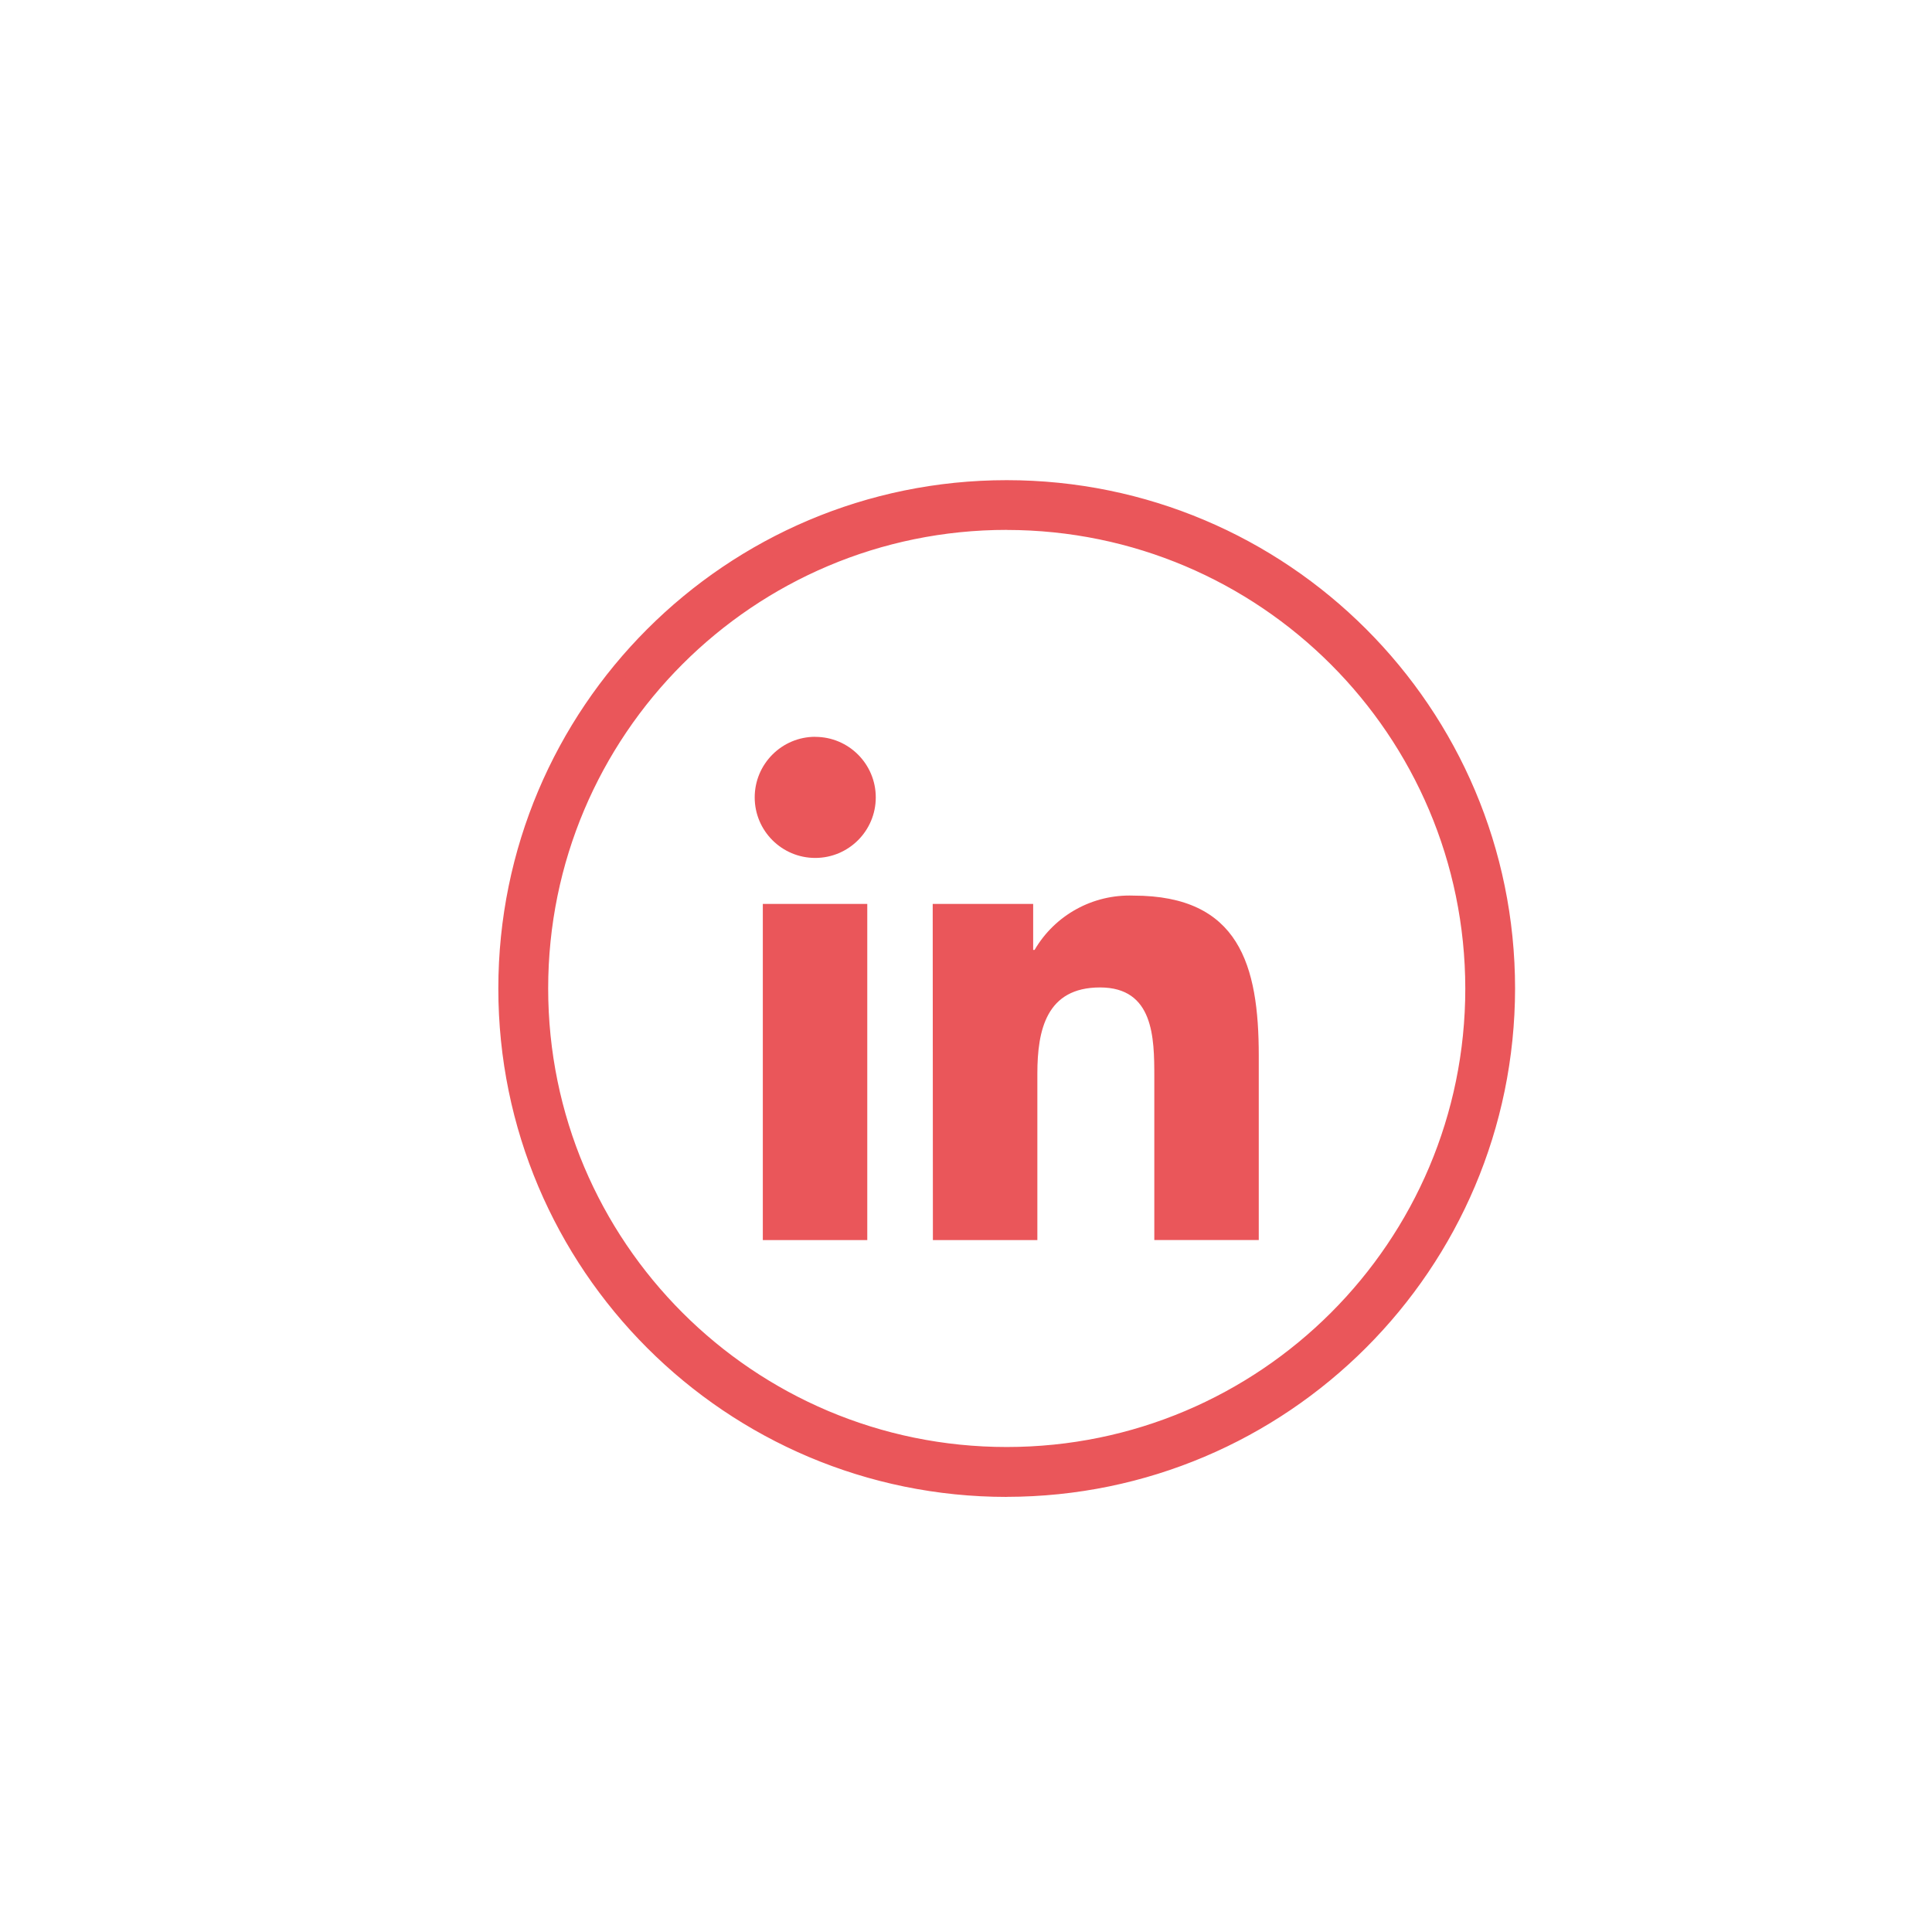
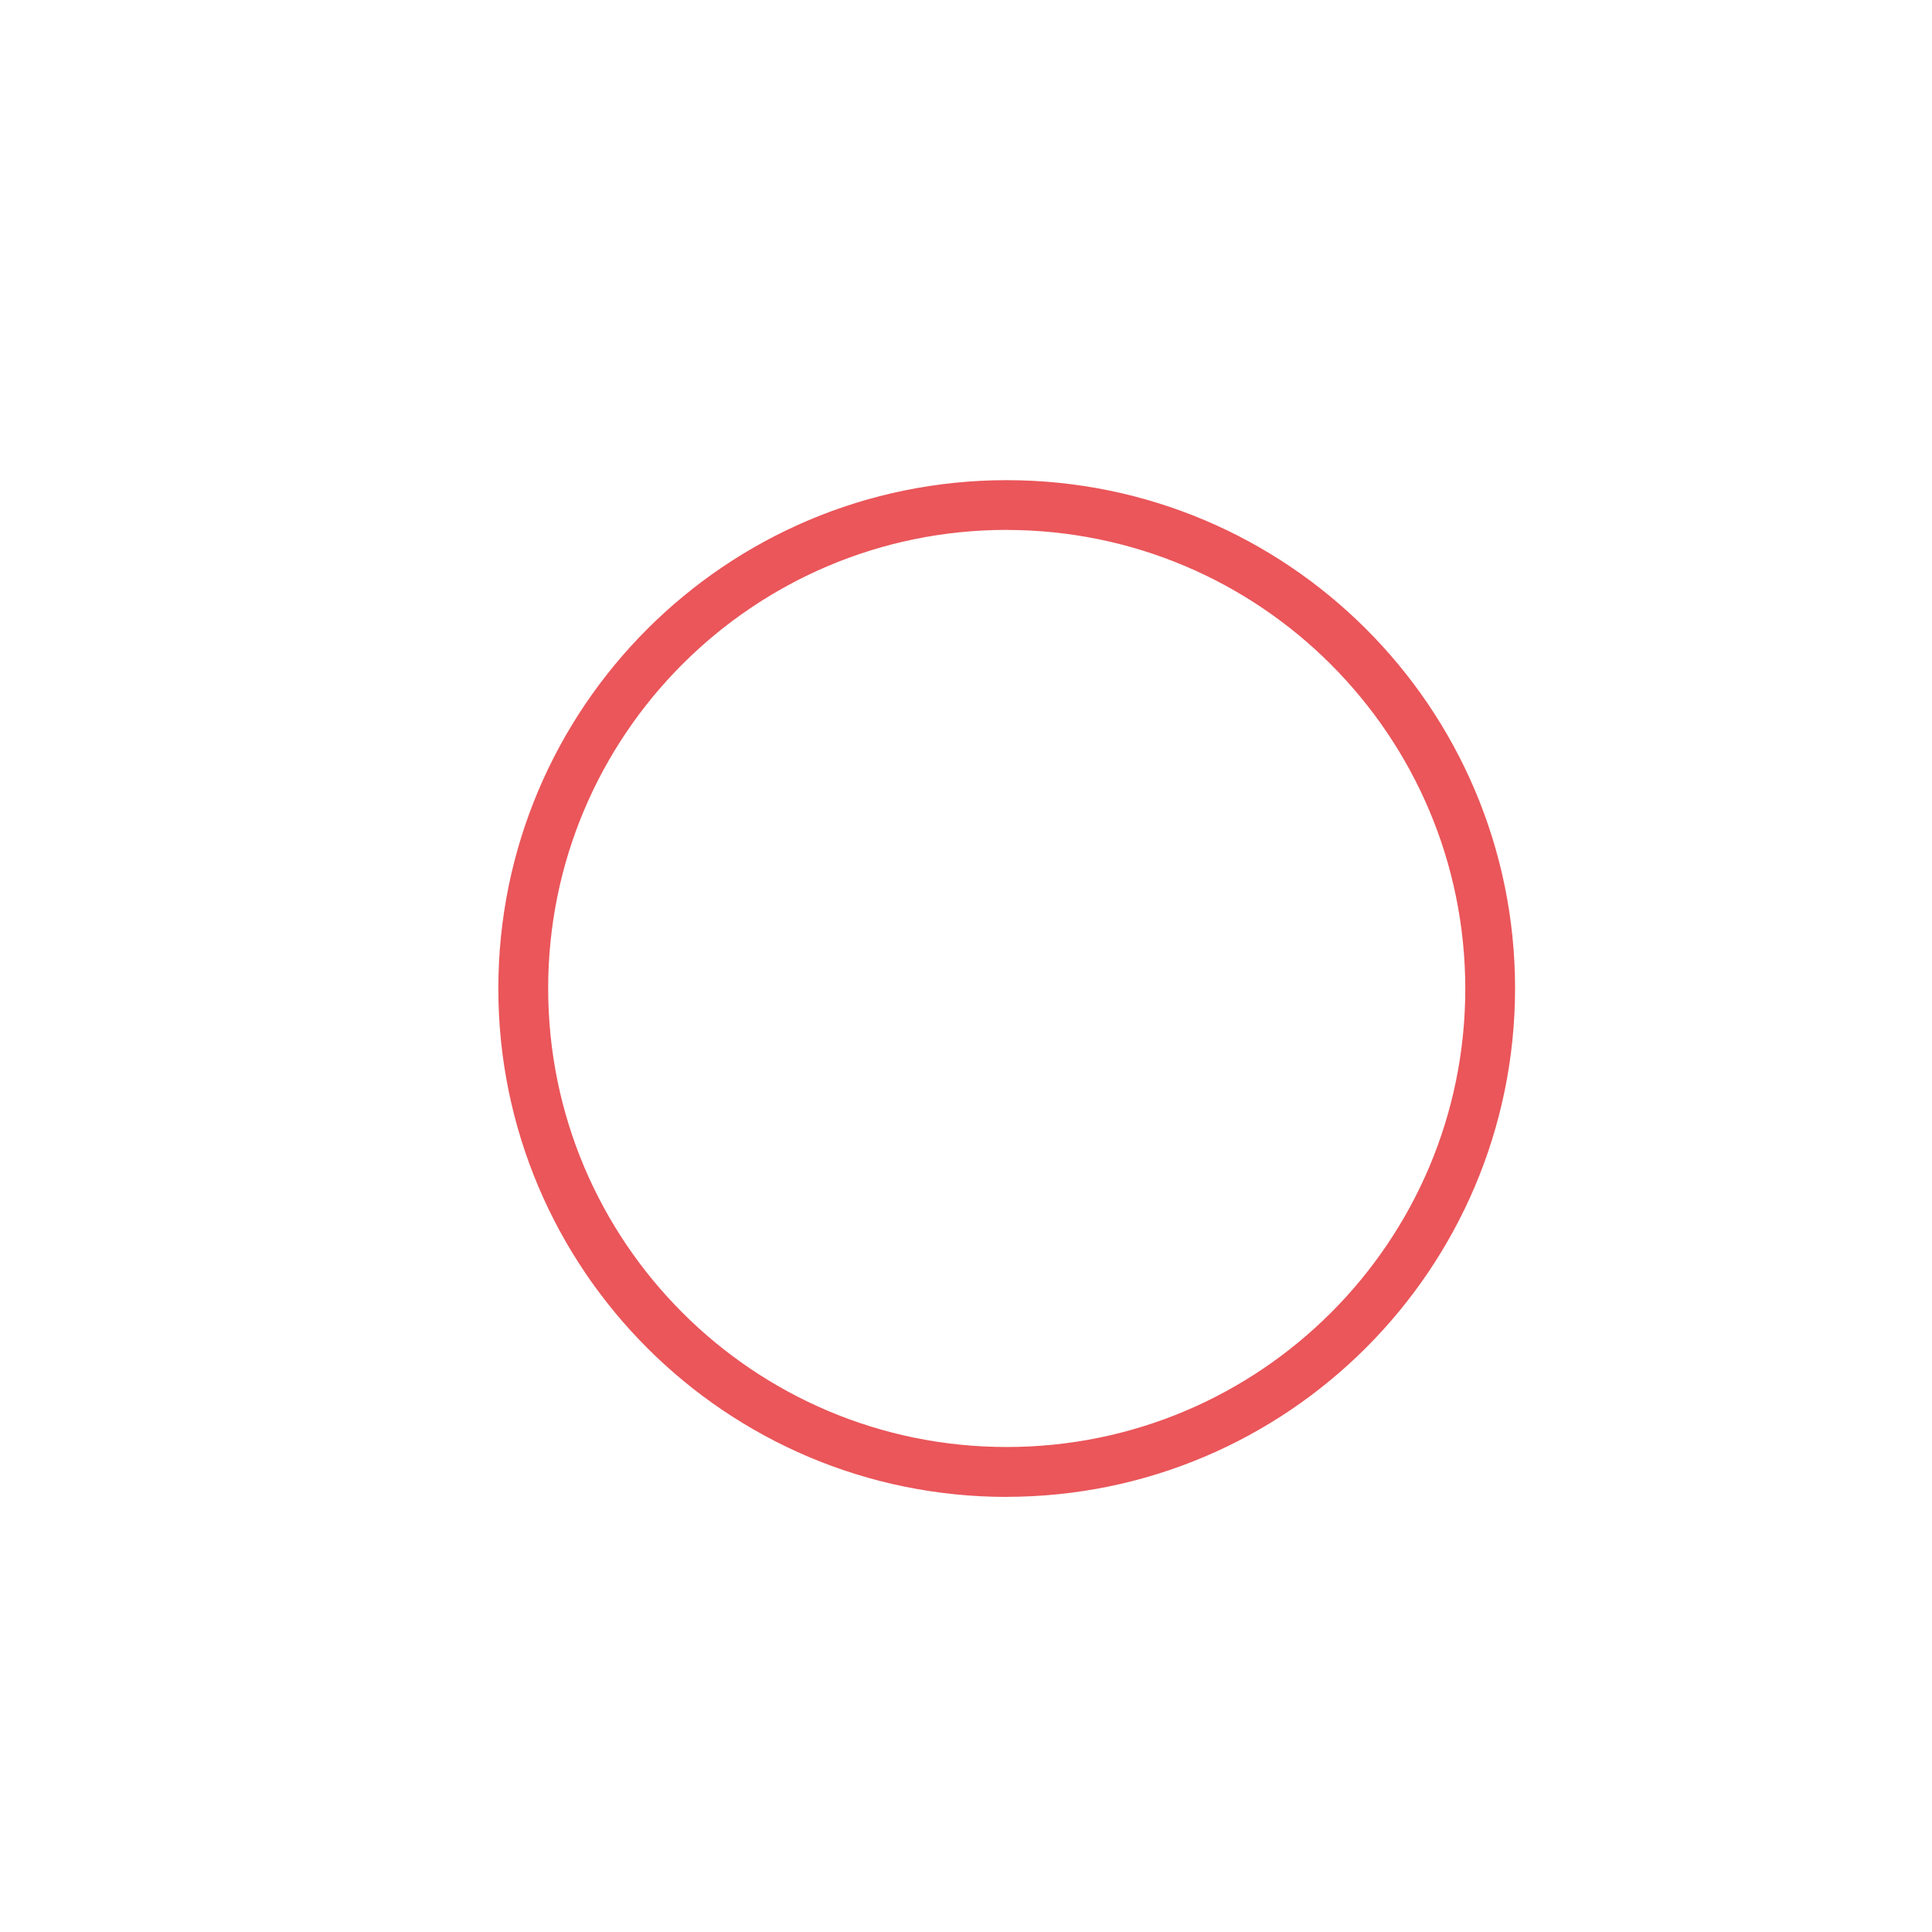
<svg xmlns="http://www.w3.org/2000/svg" id="Calque_1" viewBox="0 0 300 300">
  <defs>
    <style>.cls-1{stroke:#ea565a;stroke-miterlimit:10;stroke-width:2.5px;}.cls-1,.cls-2{fill:#ea565a;}</style>
  </defs>
  <g id="Groupe_924">
    <path id="Tracé_465" class="cls-1" d="m156.33,231.19c-42.91,0-77.69-34.78-77.7-77.68,0-42.91,34.78-77.69,77.68-77.7,42.91,0,77.69,34.78,77.7,77.68h0c-.05,42.88-34.8,77.64-77.68,77.69m0-150.15c-40.02,0-72.46,32.43-72.46,72.45,0,40.02,32.43,72.46,72.45,72.46,40.01,0,72.46-32.43,72.46-72.44h0c-.04-40-32.45-72.42-72.45-72.46" />
-     <path id="Tracé_466" class="cls-2" d="m118.45,140.36h16.22v52.2h-16.22v-52.2Zm8.14-25.94c5.19,0,9.4,4.21,9.4,9.4s-4.21,9.4-9.4,9.4-9.4-4.21-9.4-9.4c0-5.19,4.21-9.41,9.4-9.41" />
-     <path id="Tracé_467" class="cls-2" d="m144.84,140.36h15.59v7.14h.22c3.17-5.43,9.07-8.66,15.35-8.43,16.43,0,19.46,10.81,19.46,24.85v28.63h-16.22v-25.38c0-6.05-.1-13.84-8.43-13.84s-9.73,6.6-9.73,13.41v25.82h-16.22l-.03-52.19Z" />
  </g>
</svg>